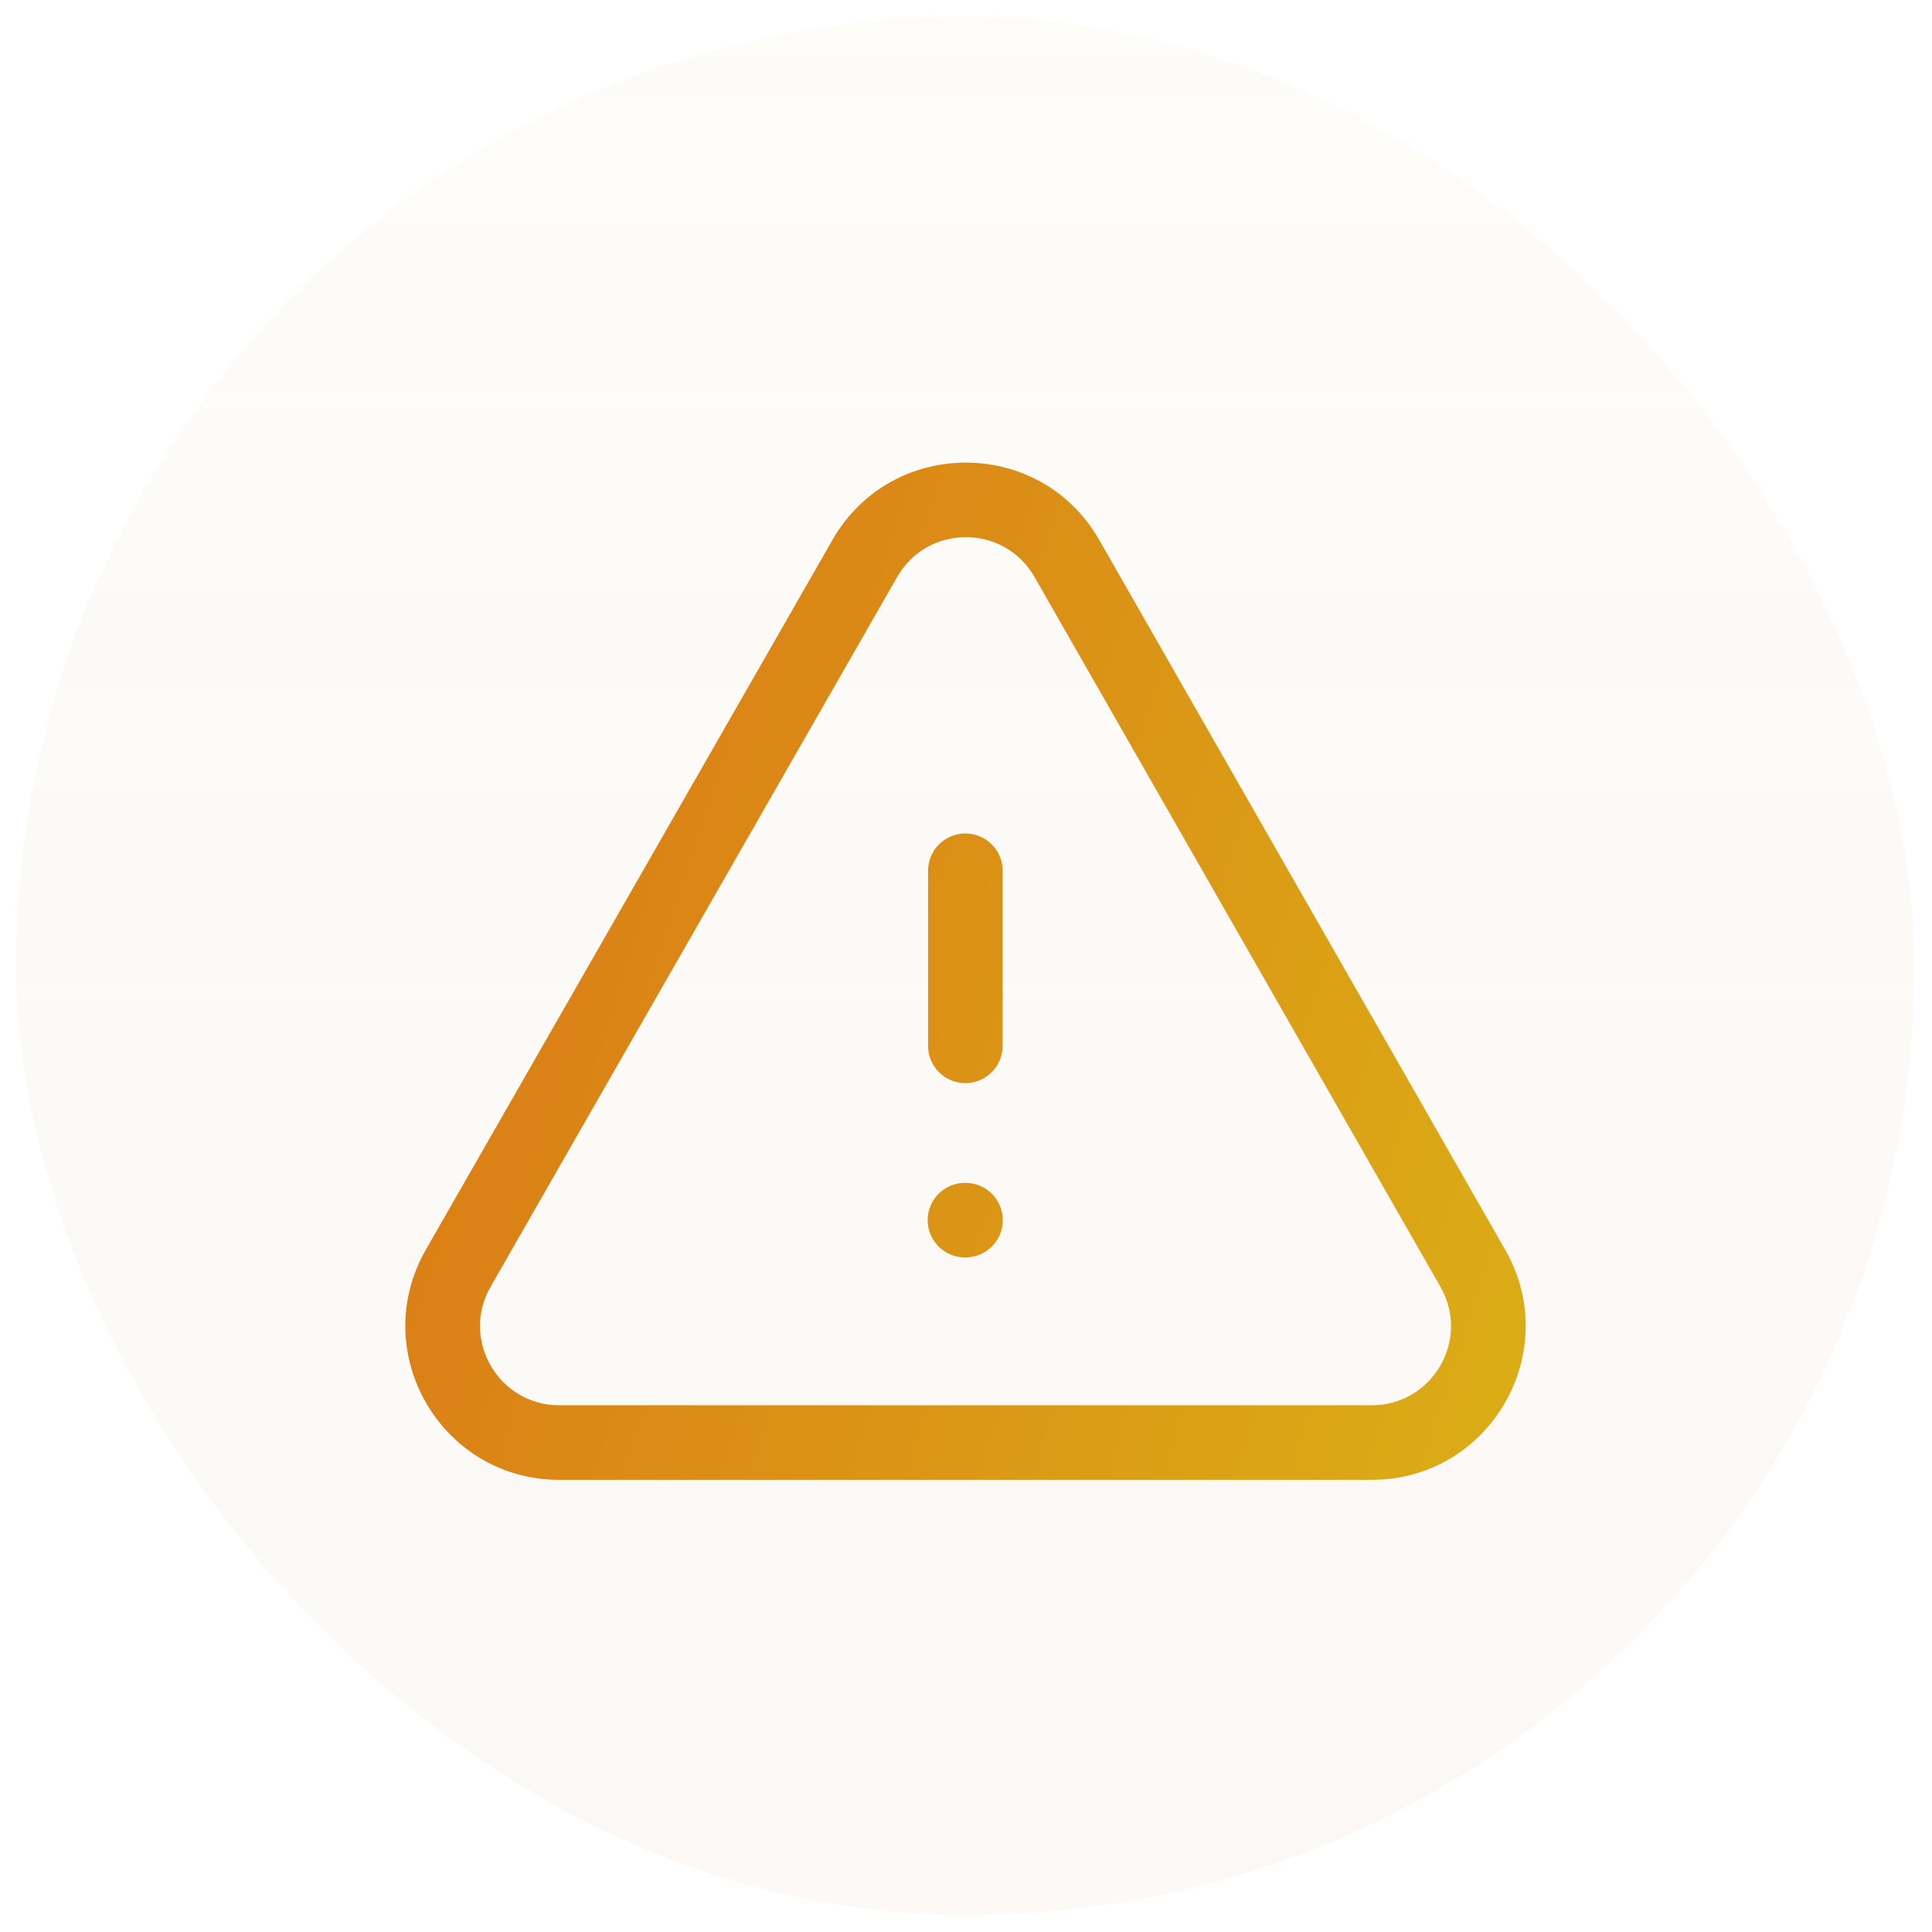
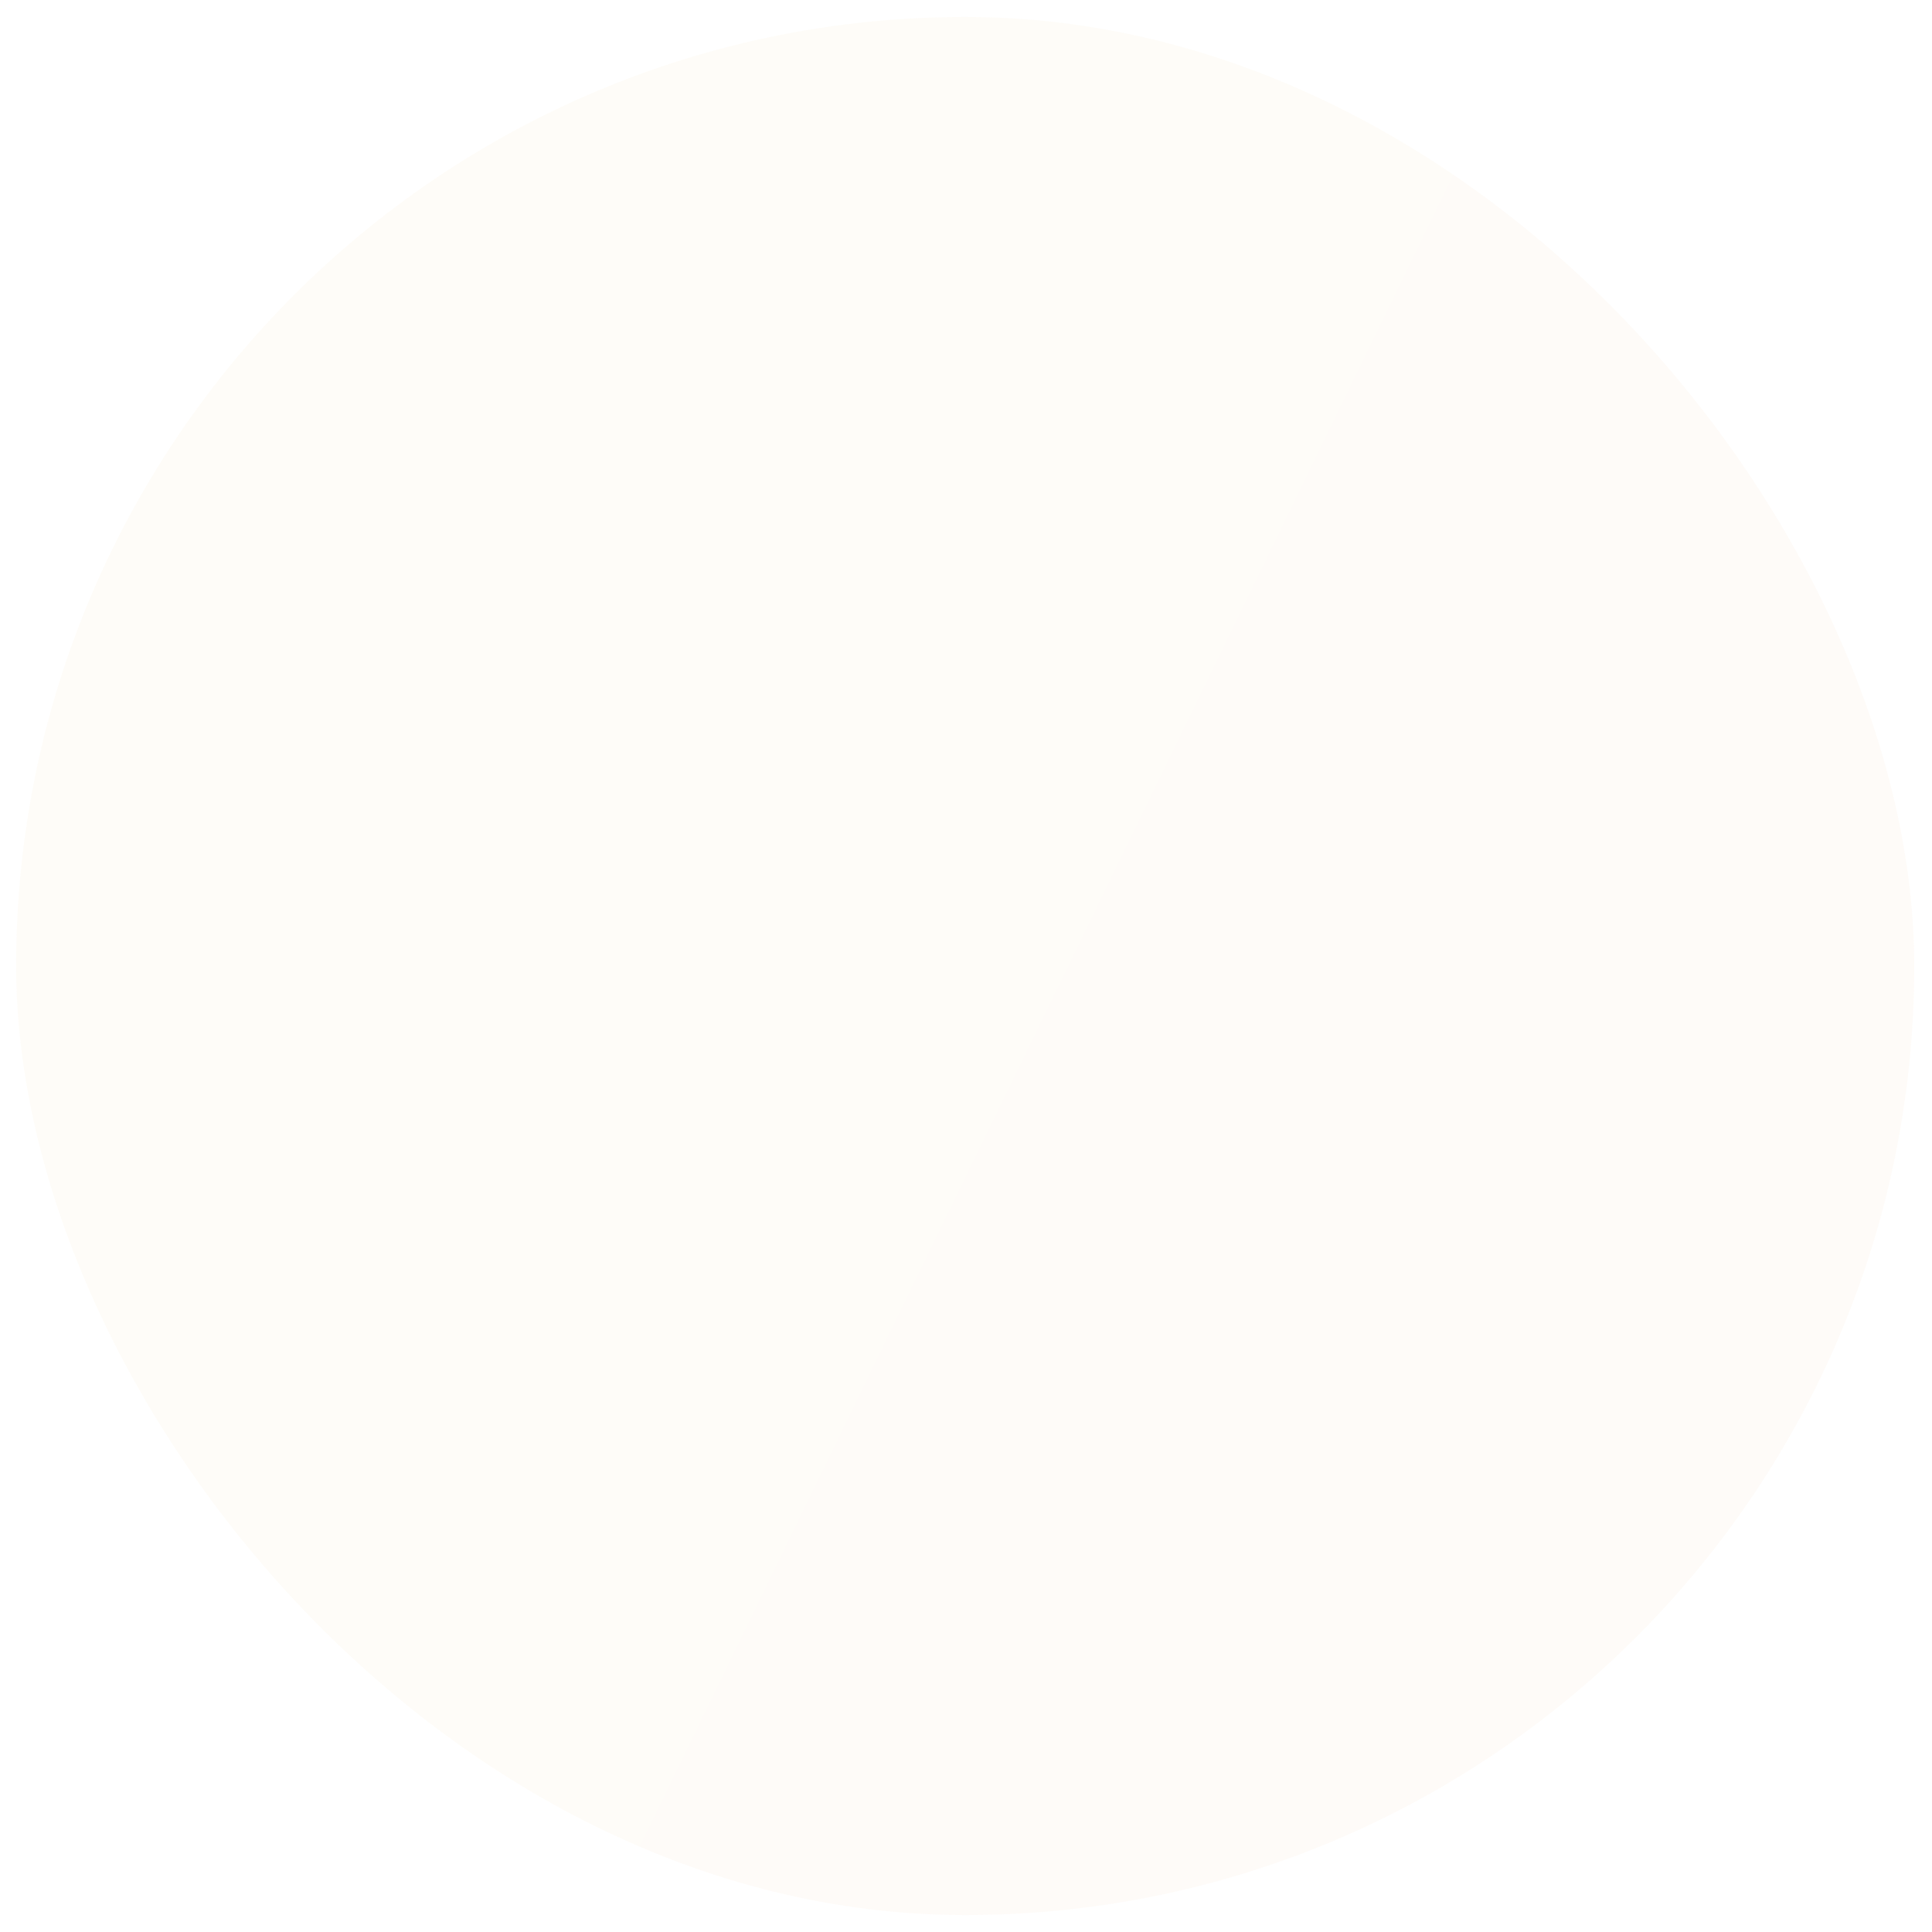
<svg xmlns="http://www.w3.org/2000/svg" width="57" height="57" viewBox="0 0 57 57" fill="none">
  <g filter="url(#filter0_b_2223_5667)">
    <rect x="0.476" y="0.5" width="56" height="56" rx="28" fill="url(#paint0_linear_2223_5667)" fill-opacity="0.03" />
-     <rect x="0.476" y="0.5" width="56" height="56" rx="28" fill="url(#paint1_linear_2223_5667)" fill-opacity="0.05" />
-     <path fill-rule="evenodd" clip-rule="evenodd" d="M24.56 15.93C26.303 12.886 30.691 12.889 32.431 15.932L44.408 36.873C46.138 39.897 43.952 43.66 40.471 43.66H16.5C13.016 43.66 10.834 39.895 12.563 36.872L24.56 15.93ZM30.522 17.024C29.625 15.457 27.366 15.456 26.469 17.023L14.473 37.964C13.582 39.521 14.707 41.46 16.5 41.46H40.471C42.264 41.46 43.389 39.522 42.498 37.966L30.522 17.024ZM28.481 24.59C29.088 24.59 29.581 25.082 29.581 25.69V30.857C29.581 31.464 29.088 31.956 28.481 31.956C27.873 31.956 27.381 31.464 27.381 30.857V25.69C27.381 25.082 27.873 24.59 28.481 24.59ZM28.469 34.898C27.861 34.898 27.369 35.39 27.369 35.998C27.369 36.605 27.861 37.098 28.469 37.098H28.485C29.093 37.098 29.585 36.605 29.585 35.998C29.585 35.39 29.093 34.898 28.485 34.898H28.469Z" fill="url(#paint2_linear_2223_5667)" />
  </g>
  <defs>
    <filter id="filter0_b_2223_5667" x="-10.581" y="-10.557" width="78.113" height="78.113" filterUnits="userSpaceOnUse" color-interpolation-filters="sRGB">
      <feFlood flood-opacity="0" result="BackgroundImageFix" />
      <feGaussianBlur in="BackgroundImageFix" stdDeviation="5.528" />
      <feComposite in2="SourceAlpha" operator="in" result="effect1_backgroundBlur_2223_5667" />
      <feBlend mode="normal" in="SourceGraphic" in2="effect1_backgroundBlur_2223_5667" result="shape" />
    </filter>
    <linearGradient id="paint0_linear_2223_5667" x1="53.476" y1="56.5" x2="-4.061" y2="28.495" gradientUnits="userSpaceOnUse">
      <stop stop-color="#DB8016" />
      <stop offset="1" stop-color="#DBAC16" />
    </linearGradient>
    <linearGradient id="paint1_linear_2223_5667" x1="28.476" y1="0.5" x2="28.476" y2="56.5" gradientUnits="userSpaceOnUse">
      <stop stop-color="white" />
      <stop offset="1" stop-color="#999999" stop-opacity="0.5" />
    </linearGradient>
    <linearGradient id="paint2_linear_2223_5667" x1="18.476" y1="17.998" x2="48.749" y2="27.638" gradientUnits="userSpaceOnUse">
      <stop stop-color="#DB8016" />
      <stop offset="1" stop-color="#DBAC16" />
    </linearGradient>
  </defs>
</svg>